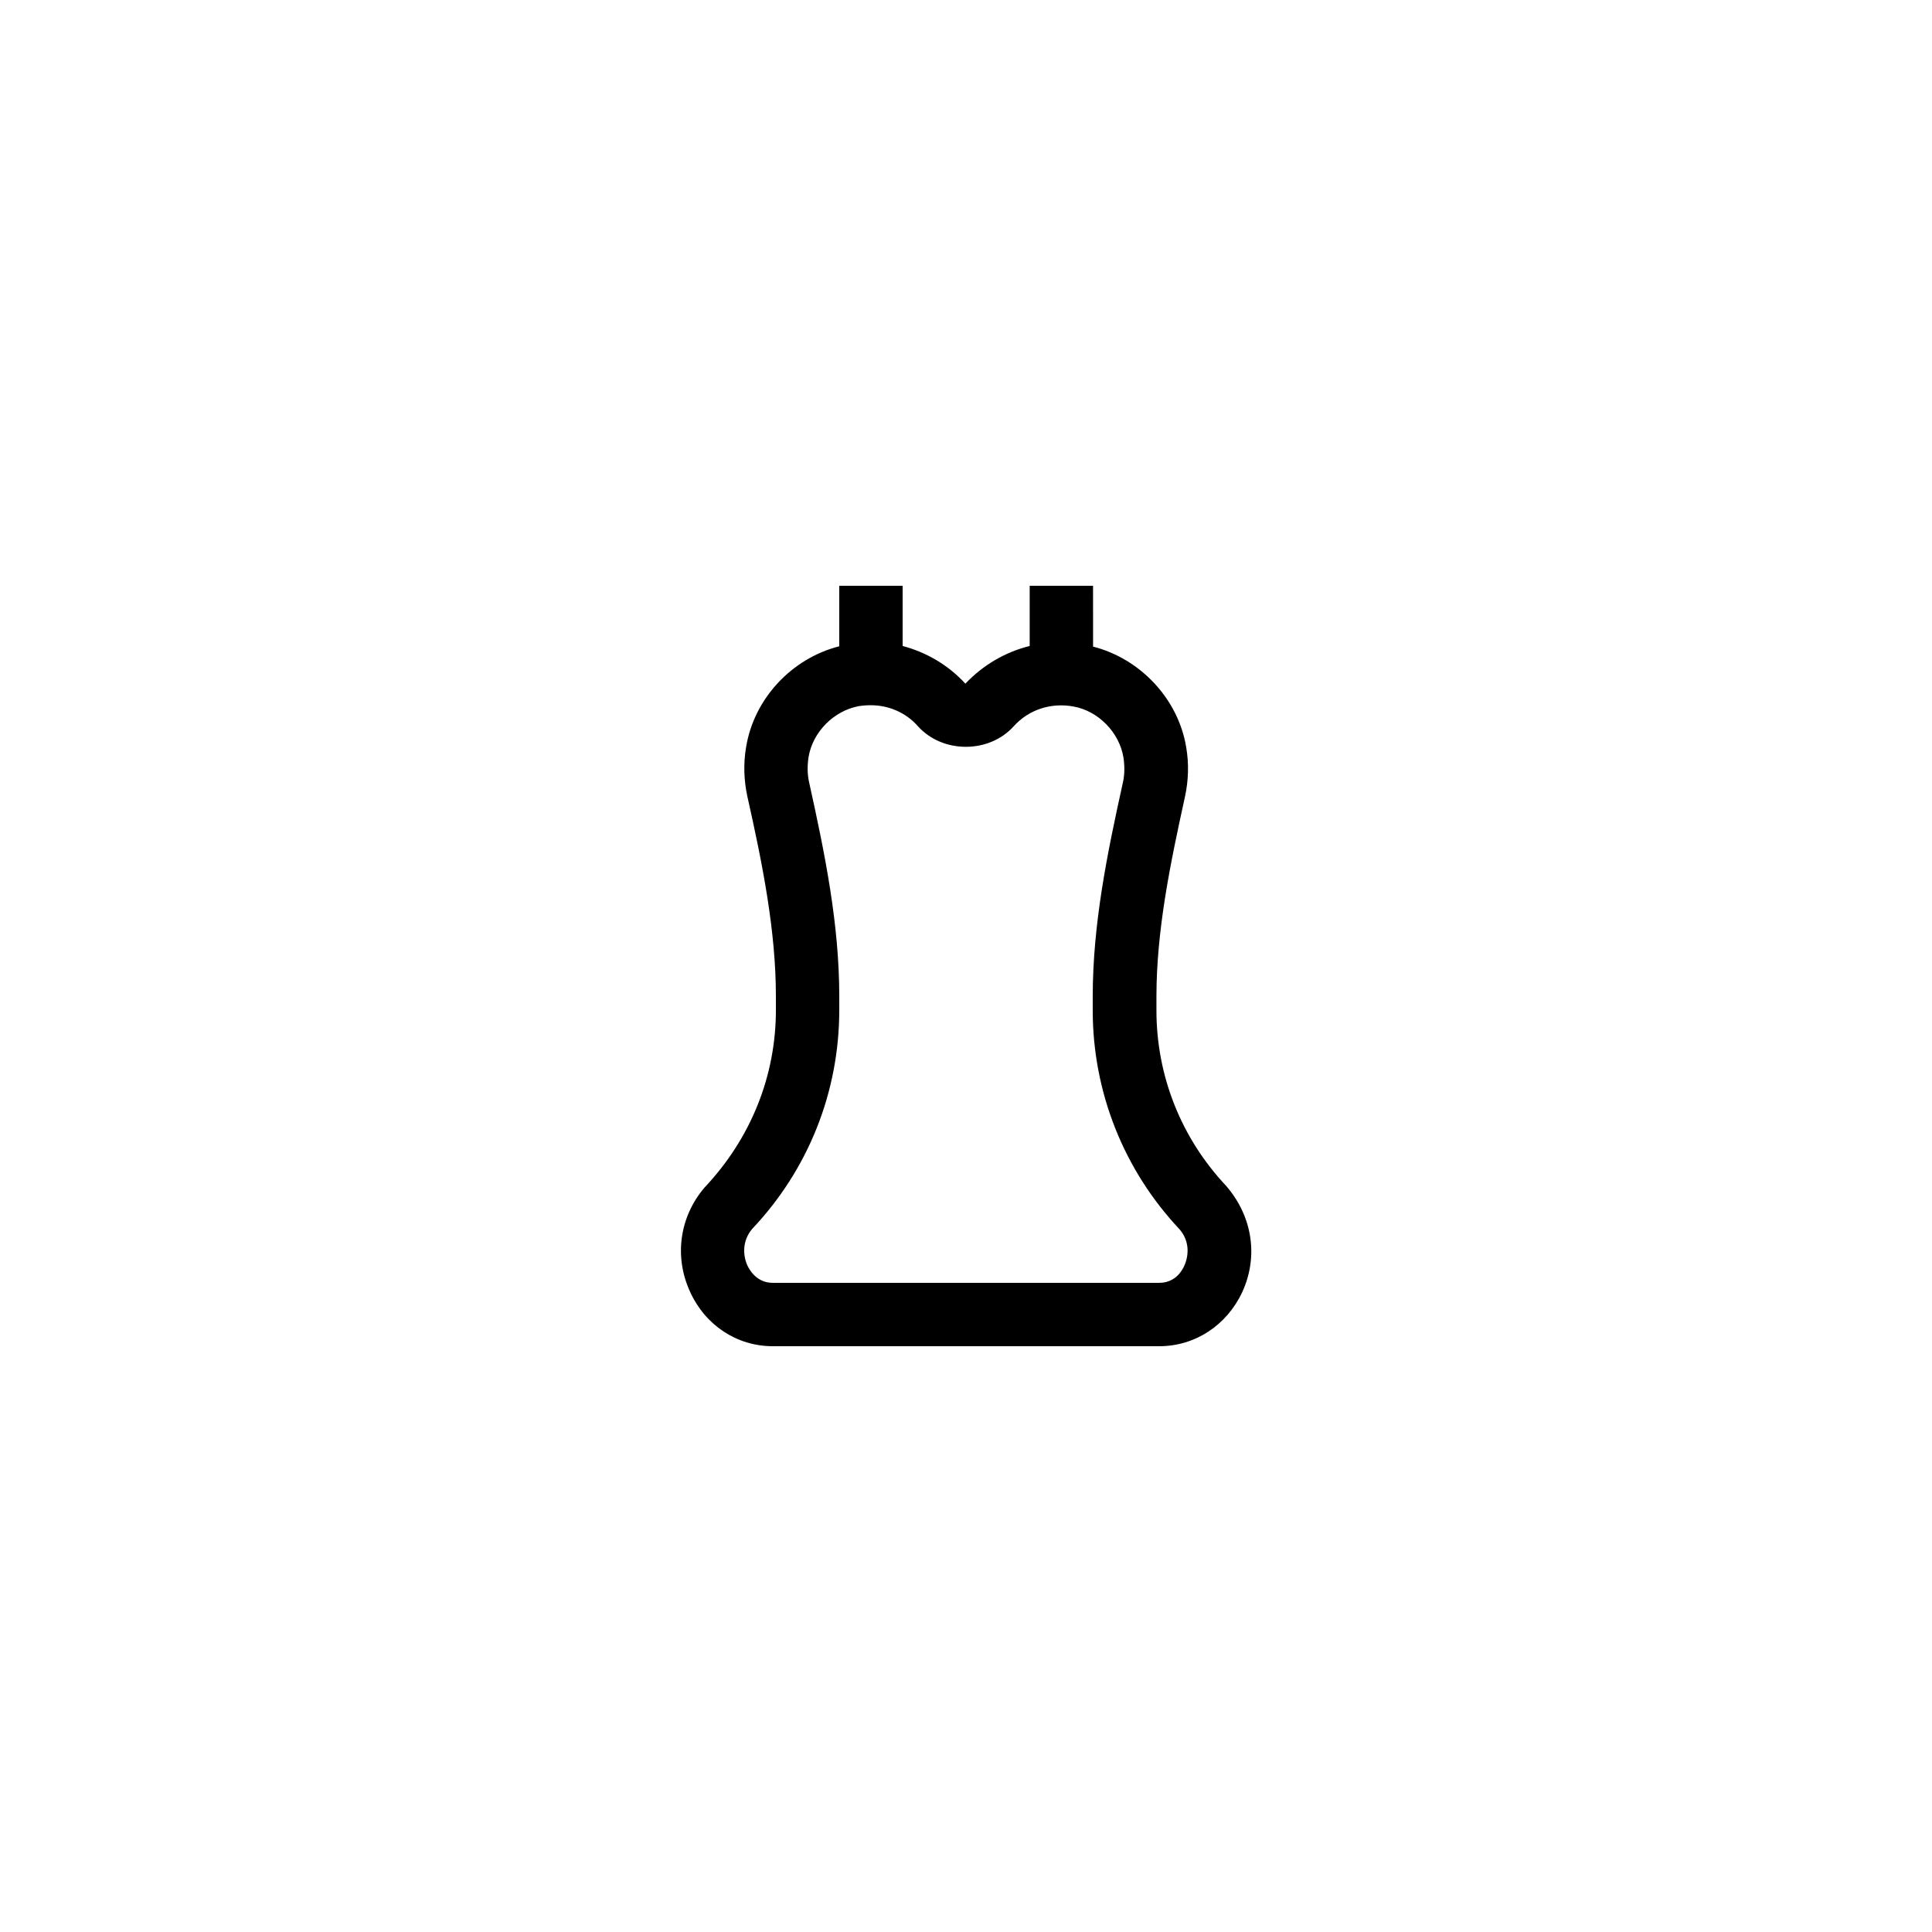
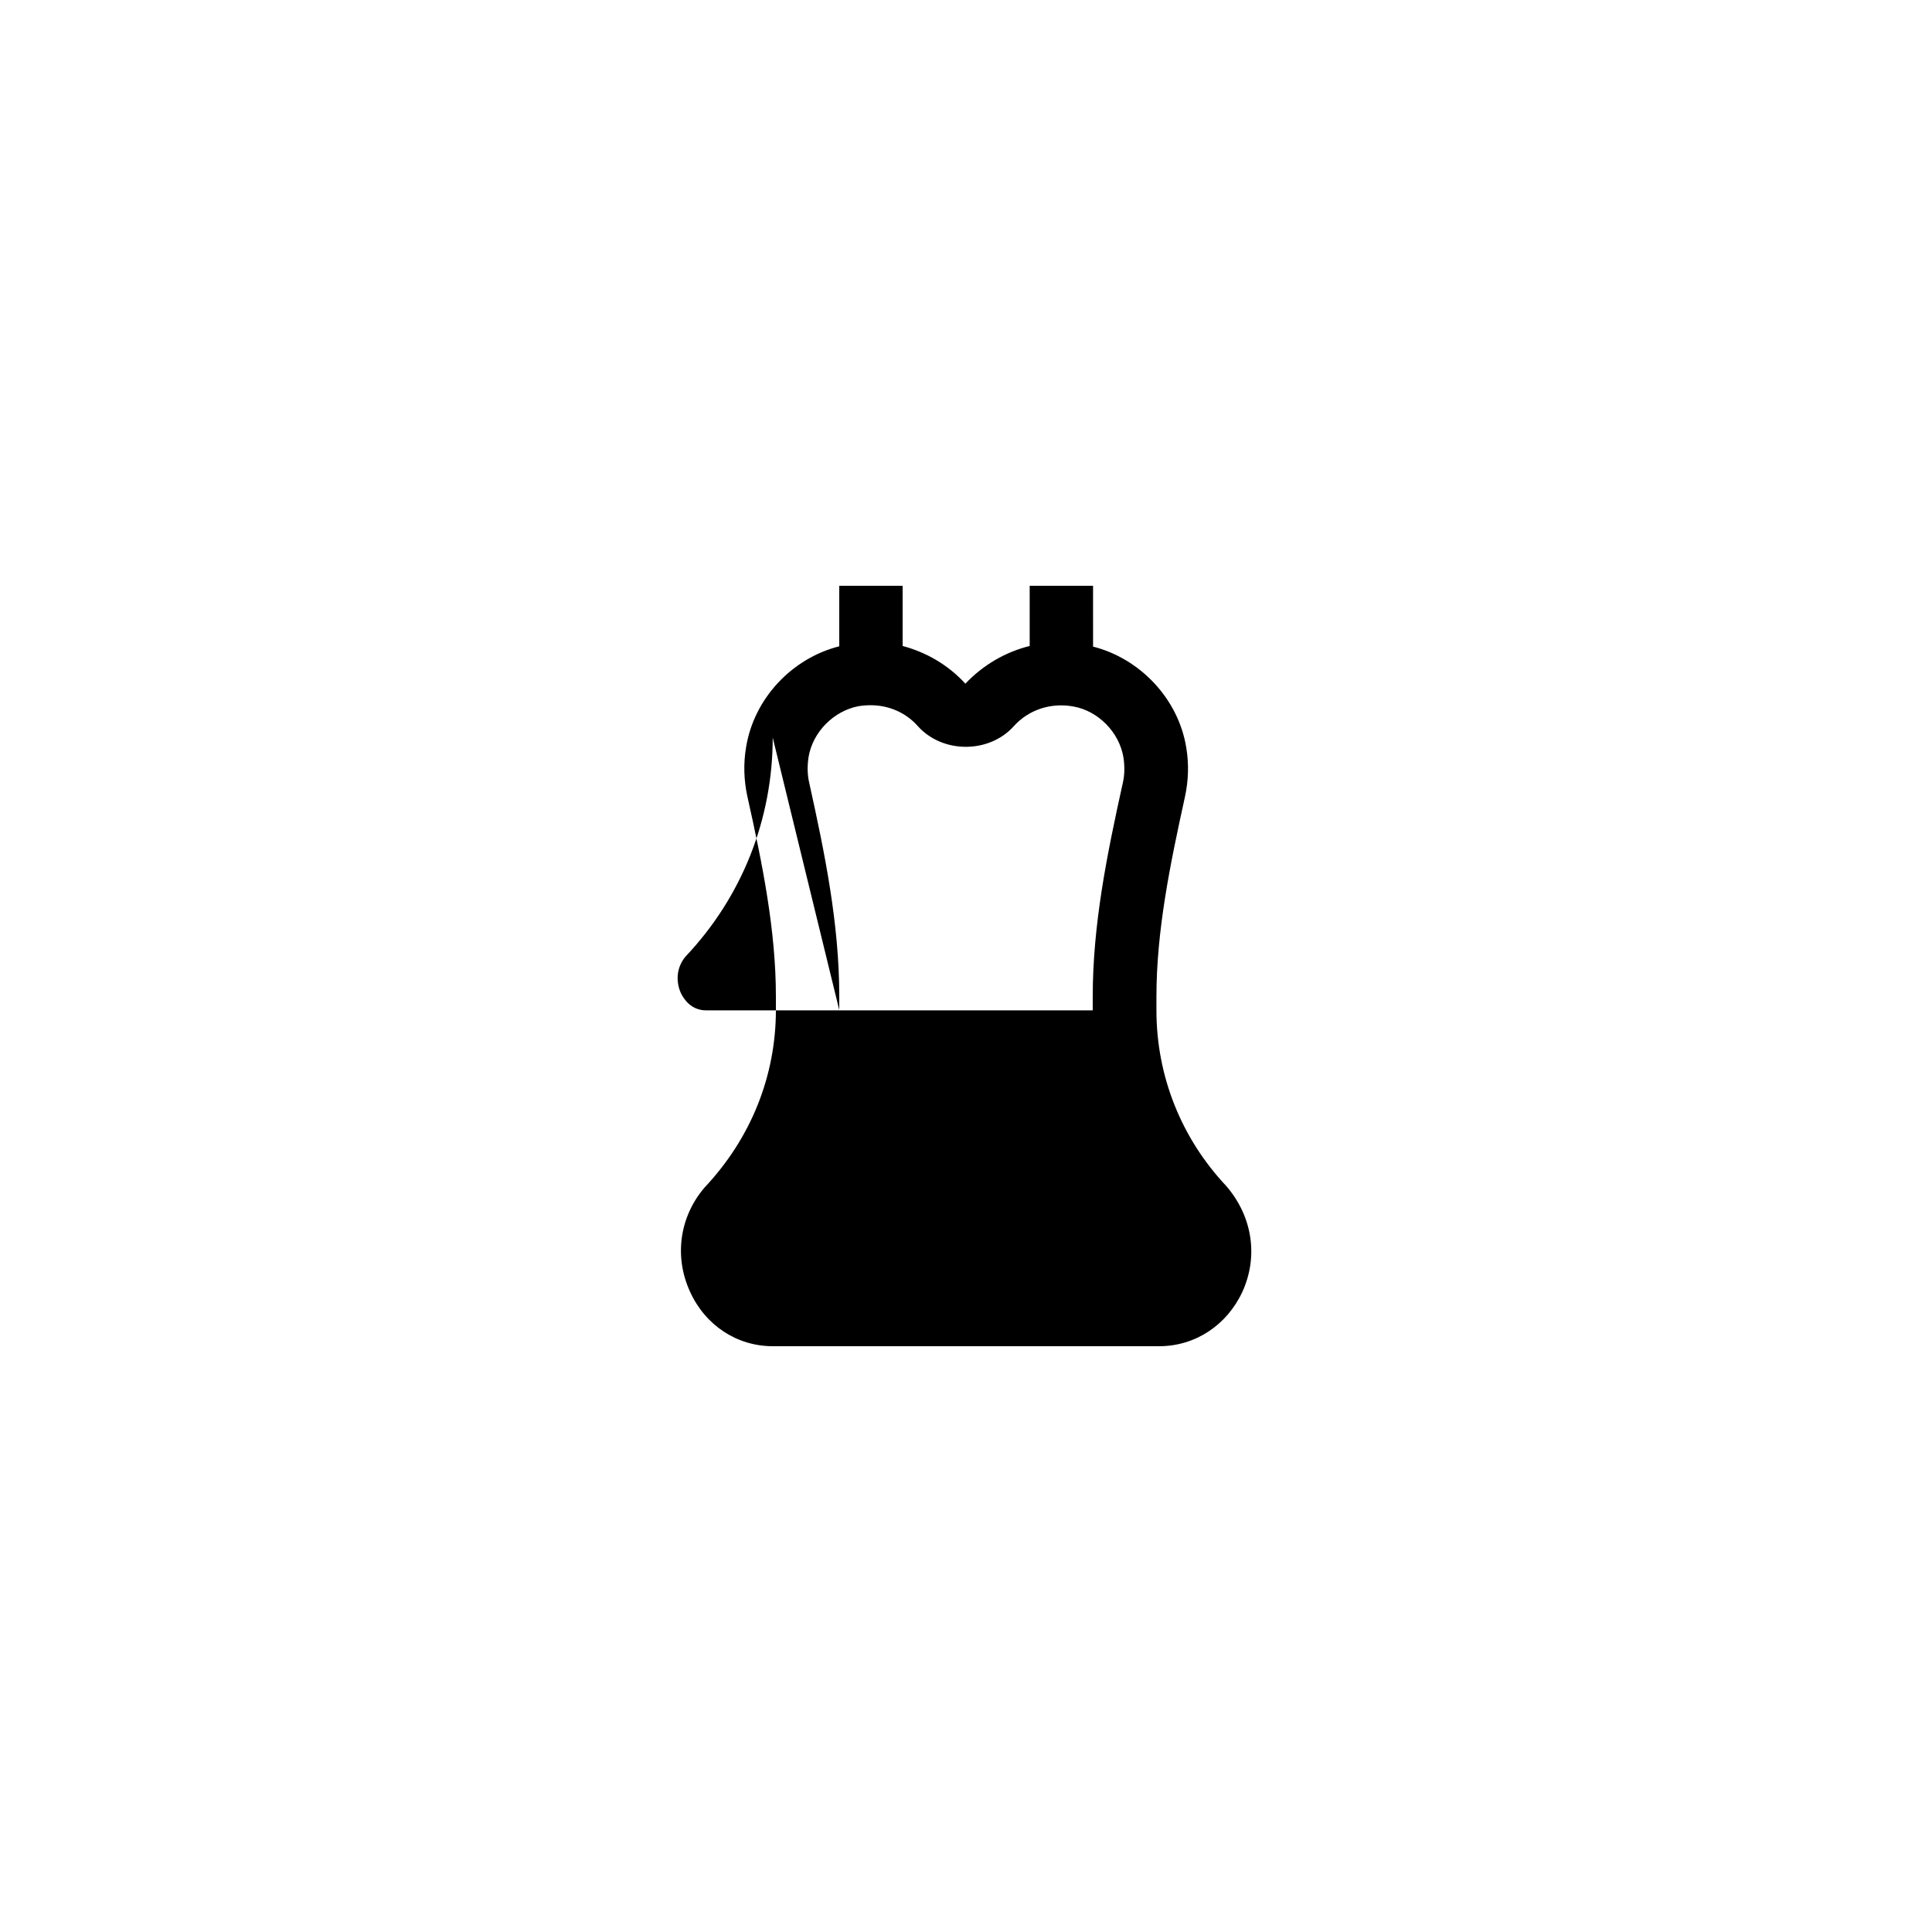
<svg xmlns="http://www.w3.org/2000/svg" fill="#000000" width="800px" height="800px" version="1.1" viewBox="144 144 512 512">
-   <path d="m330.73 458.69c-6.633 7.727-8.145 18.305-3.863 27.625 4.031 8.902 12.426 14.445 21.914 14.445h102.44c9.488 0 17.887-5.543 22-14.359 4.281-9.32 2.769-19.984-4.281-28.129-11.922-12.68-18.473-29.137-18.473-46.52v-3.609c0-17.465 3.609-35.016 7.559-52.984 0.922-4.281 1.09-8.648 0.336-13.098-2.098-12.848-12.176-23.512-24.688-26.703l-0.004-16.121h-16.793v15.953c-6.383 1.594-12.258 4.953-17.047 9.992-4.531-4.953-10.324-8.312-16.625-9.992v-15.953h-16.793v16.039c-12.594 3.191-22.586 13.855-24.688 26.703-0.754 4.449-0.586 8.816 0.336 13.098 4.031 17.969 7.559 35.602 7.559 52.984v3.609c0 17.379-6.551 33.922-18.891 47.02zm35.684-47.02v-3.609c0-19.145-3.777-37.703-7.977-56.68-0.504-2.184-0.504-4.449-0.168-6.719 1.09-6.633 6.633-12.258 13.266-13.52 1.09-0.168 2.184-0.25 3.191-0.25 4.785 0 9.32 1.93 12.512 5.543 6.551 7.305 18.895 7.305 25.441 0 3.945-4.367 9.824-6.297 15.785-5.207 6.633 1.176 12.176 6.887 13.266 13.52 0.336 2.266 0.336 4.535-0.168 6.719-4.199 18.977-7.977 37.535-7.977 56.68v3.609c0 21.664 8.23 42.32 23.008 58.023 2.769 3.191 2.434 7.055 1.258 9.656-0.582 1.34-2.43 4.527-6.629 4.527h-102.44c-4.113 0-6.047-3.191-6.719-4.617-1.176-2.602-1.426-6.465 1.258-9.656 14.867-15.703 23.094-36.273 23.094-58.02z" />
+   <path d="m330.73 458.69c-6.633 7.727-8.145 18.305-3.863 27.625 4.031 8.902 12.426 14.445 21.914 14.445h102.44c9.488 0 17.887-5.543 22-14.359 4.281-9.32 2.769-19.984-4.281-28.129-11.922-12.68-18.473-29.137-18.473-46.52v-3.609c0-17.465 3.609-35.016 7.559-52.984 0.922-4.281 1.09-8.648 0.336-13.098-2.098-12.848-12.176-23.512-24.688-26.703l-0.004-16.121h-16.793v15.953c-6.383 1.594-12.258 4.953-17.047 9.992-4.531-4.953-10.324-8.312-16.625-9.992v-15.953h-16.793v16.039c-12.594 3.191-22.586 13.855-24.688 26.703-0.754 4.449-0.586 8.816 0.336 13.098 4.031 17.969 7.559 35.602 7.559 52.984v3.609c0 17.379-6.551 33.922-18.891 47.02zm35.684-47.02v-3.609c0-19.145-3.777-37.703-7.977-56.68-0.504-2.184-0.504-4.449-0.168-6.719 1.09-6.633 6.633-12.258 13.266-13.52 1.09-0.168 2.184-0.25 3.191-0.25 4.785 0 9.32 1.93 12.512 5.543 6.551 7.305 18.895 7.305 25.441 0 3.945-4.367 9.824-6.297 15.785-5.207 6.633 1.176 12.176 6.887 13.266 13.52 0.336 2.266 0.336 4.535-0.168 6.719-4.199 18.977-7.977 37.535-7.977 56.68v3.609h-102.44c-4.113 0-6.047-3.191-6.719-4.617-1.176-2.602-1.426-6.465 1.258-9.656 14.867-15.703 23.094-36.273 23.094-58.02z" />
</svg>